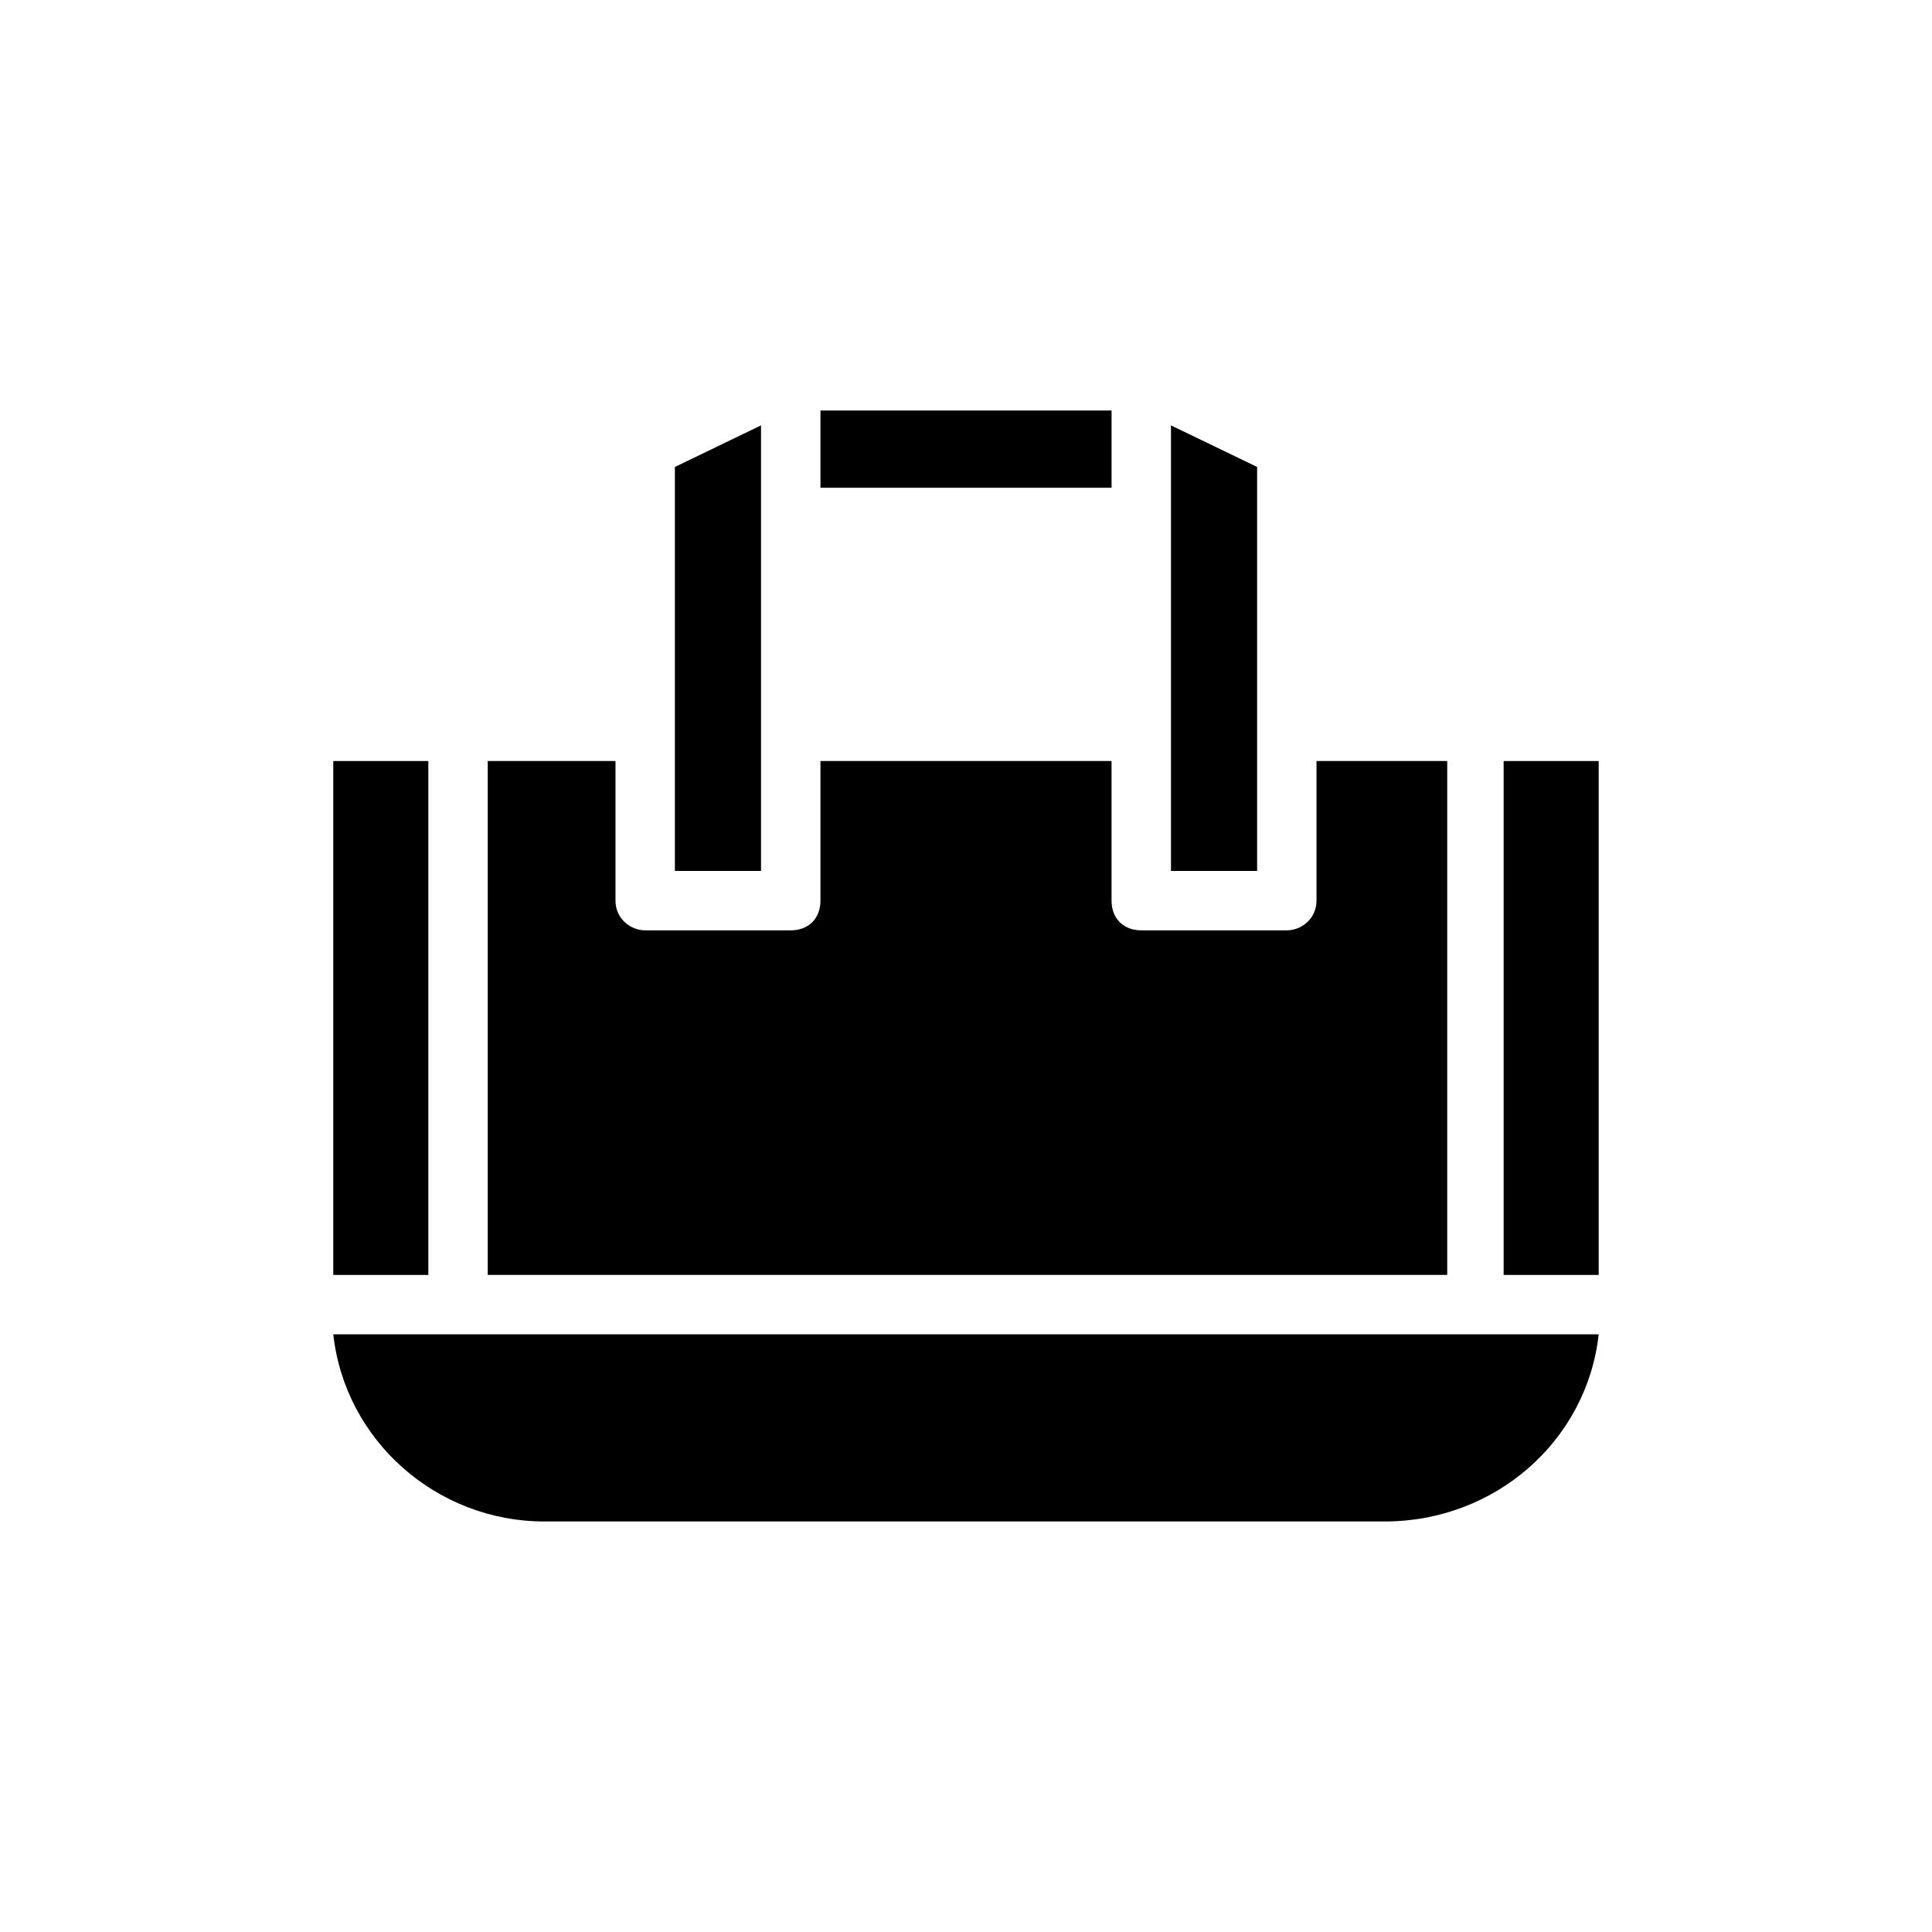
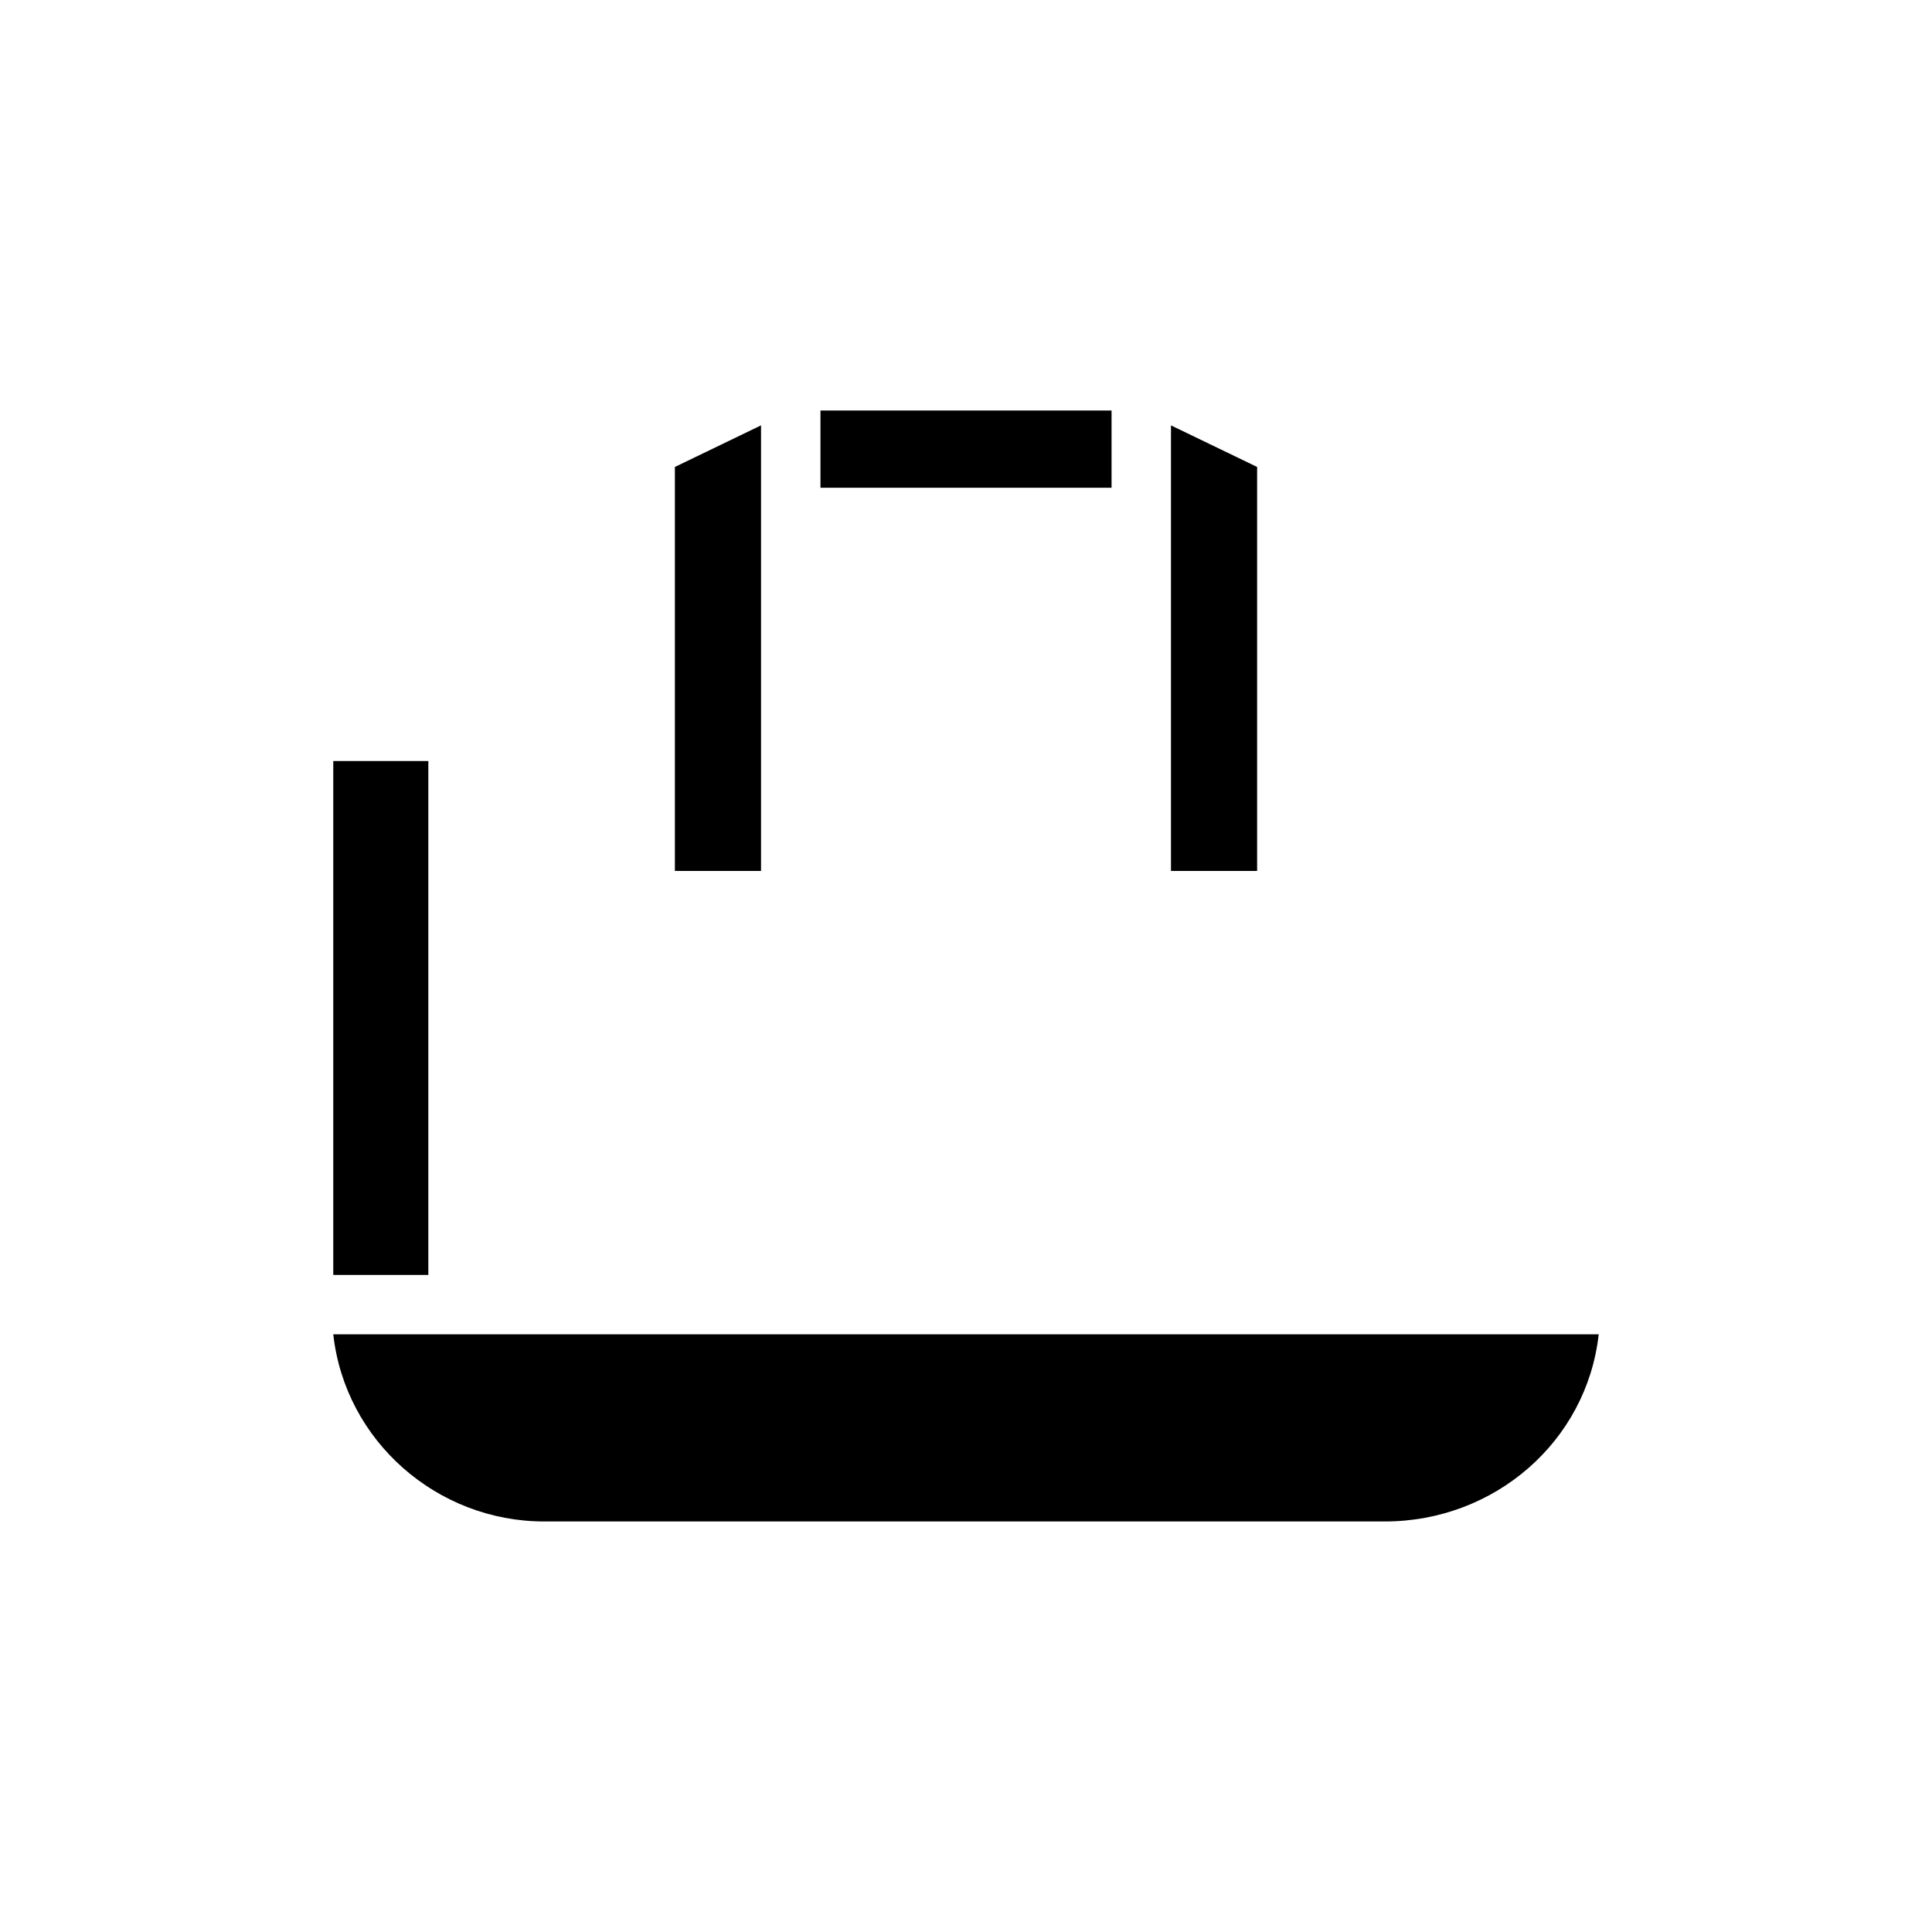
<svg xmlns="http://www.w3.org/2000/svg" fill="#000000" width="800px" height="800px" version="1.1" viewBox="144 144 512 512">
  <g>
    <path d="m361.43 252.79h77.145v20.469h-77.145z" />
    <path d="m567.67 497.61h-335.35c3.148 28.34 27.551 49.594 55.891 49.594h222.78c29.129 0 53.531-21.258 56.68-49.594z" />
    <path d="m345.68 374.81v-118.08l-22.828 11.02v107.06z" />
    <path d="m232.32 345.68h25.191v136.19h-25.191z" />
    <path d="m454.32 337.81v37h22.828v-107.06l-22.828-11.02z" />
-     <path d="m526.74 345.68h-33.852v37c0 4.723-3.938 7.871-7.871 7.871h-38.574c-4.723 0-7.871-3.148-7.871-7.871v-37h-77.145v37c0 4.723-3.148 7.871-7.871 7.871h-38.574c-3.938 0-7.871-3.148-7.871-7.871v-37h-33.852v136.19h254.27v-136.19z" />
-     <path d="m542.48 345.68h25.191v136.19h-25.191z" />
  </g>
</svg>